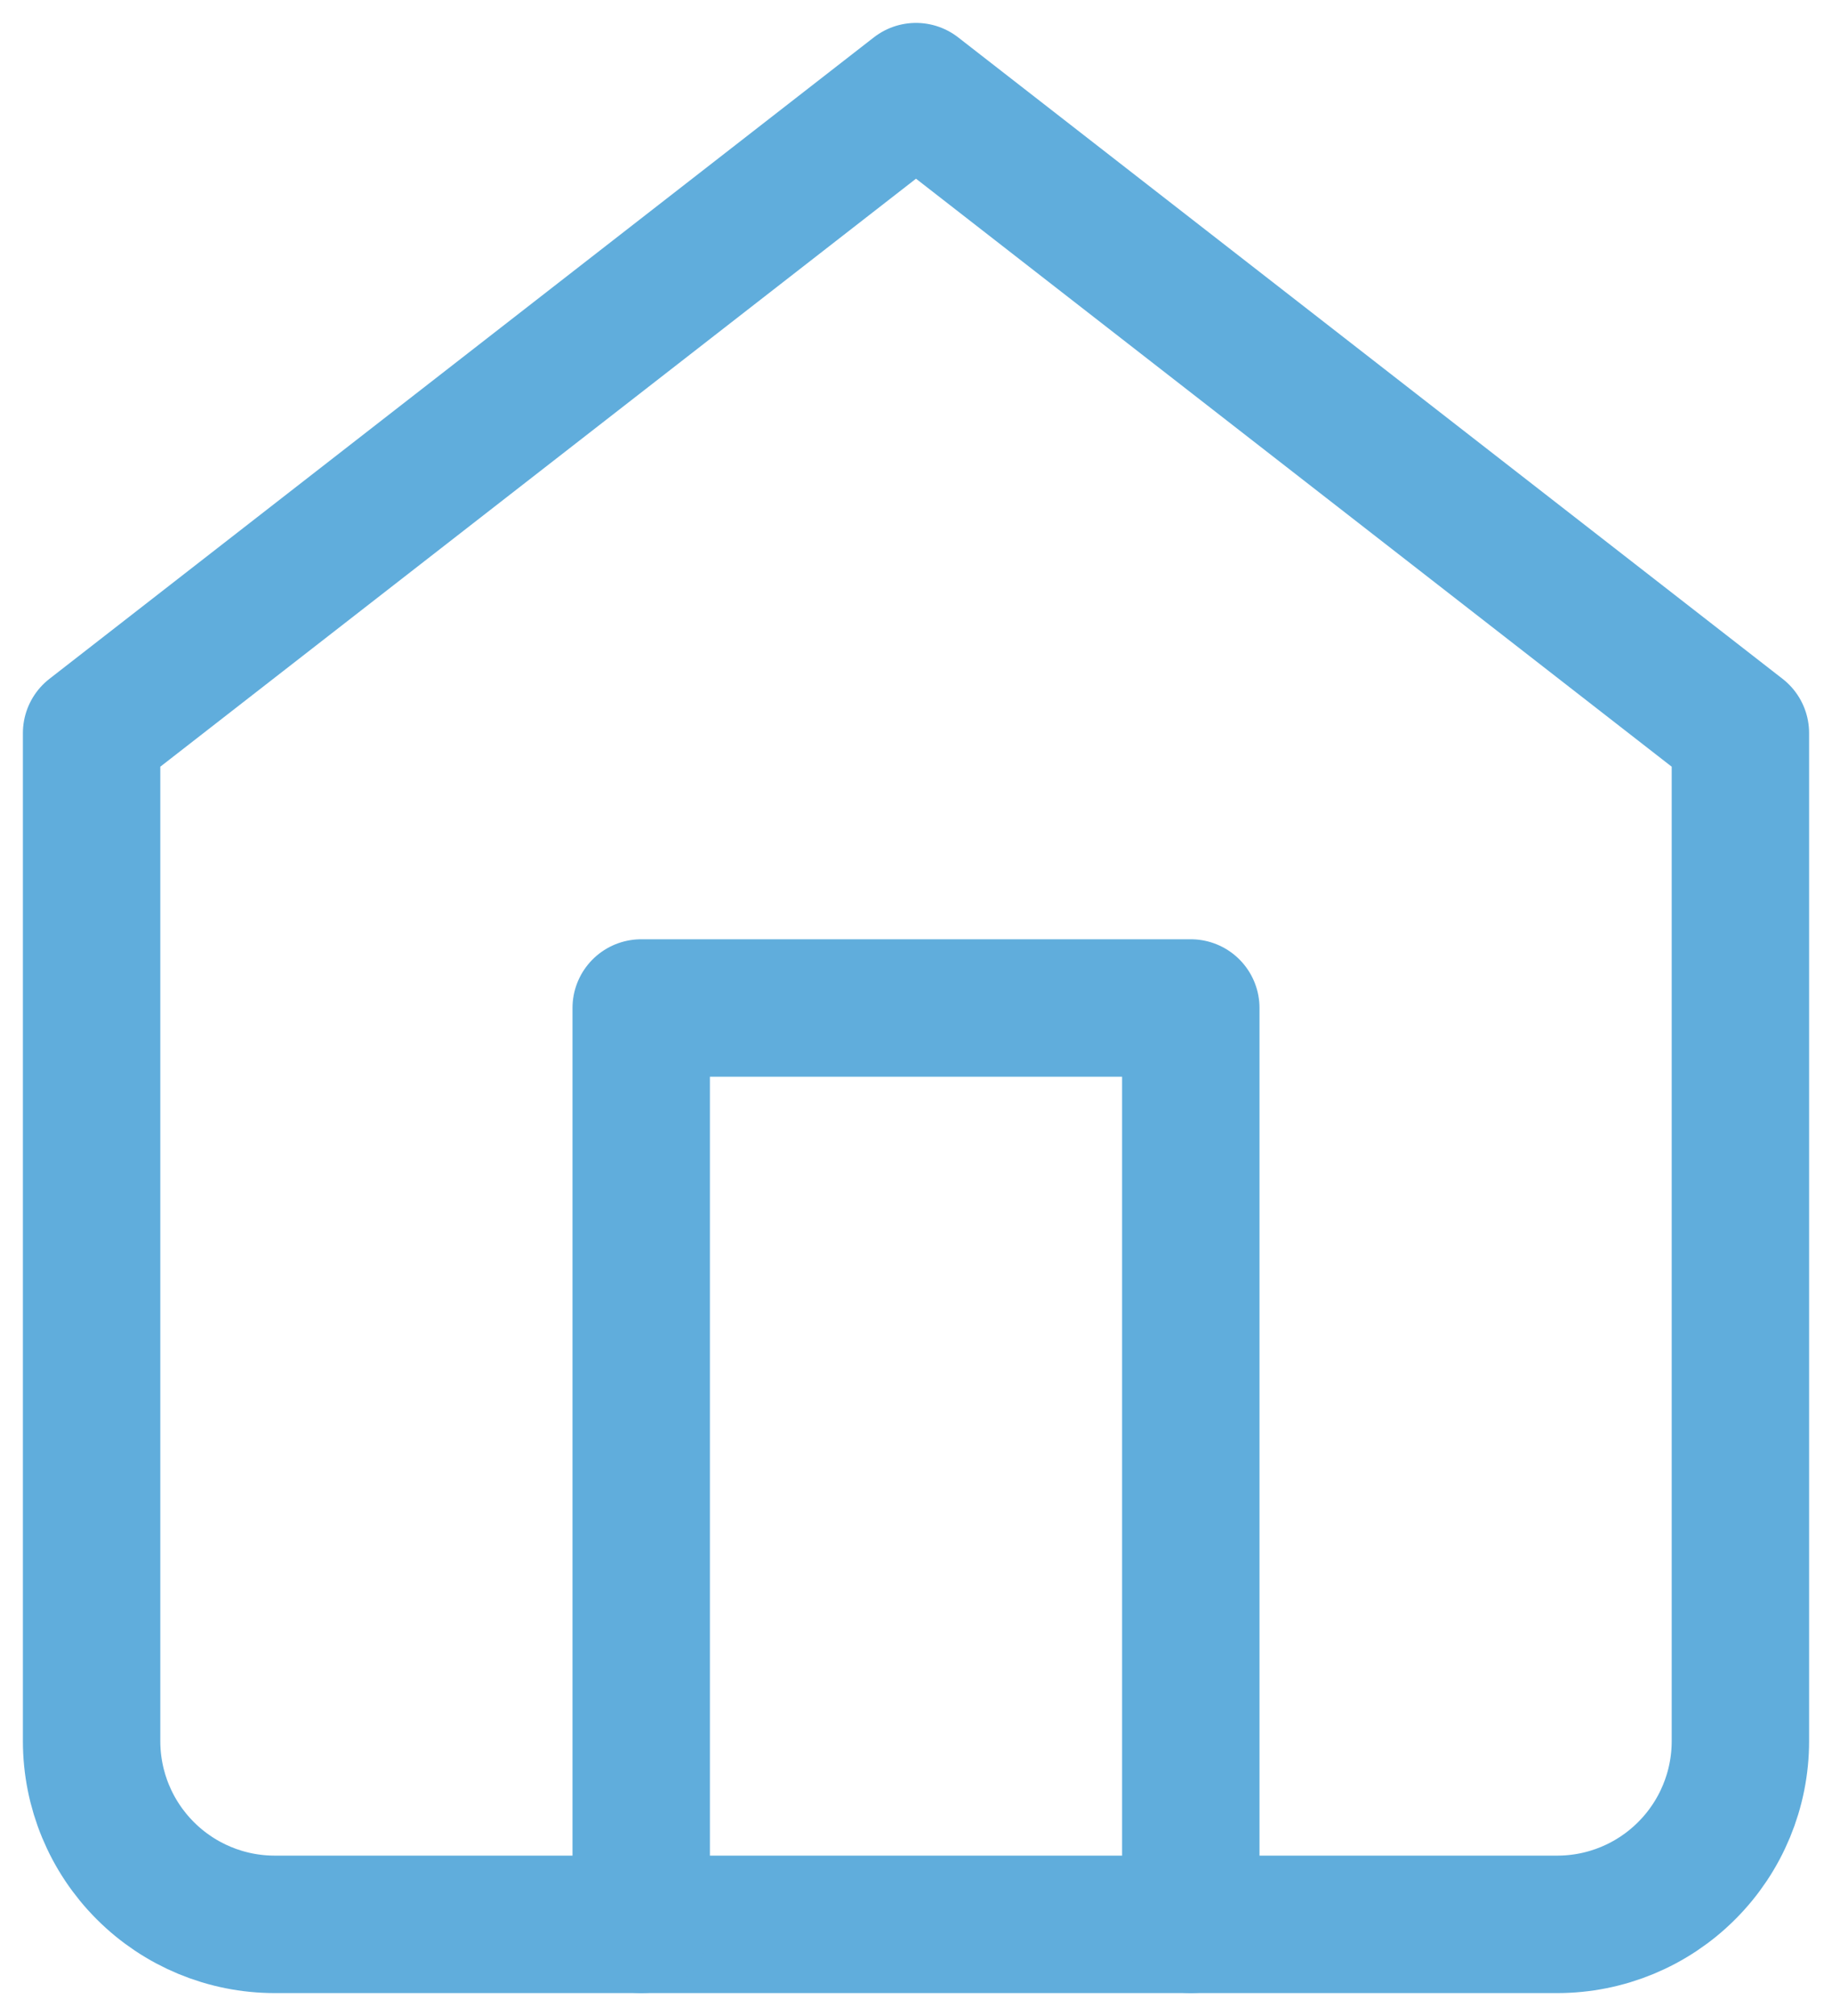
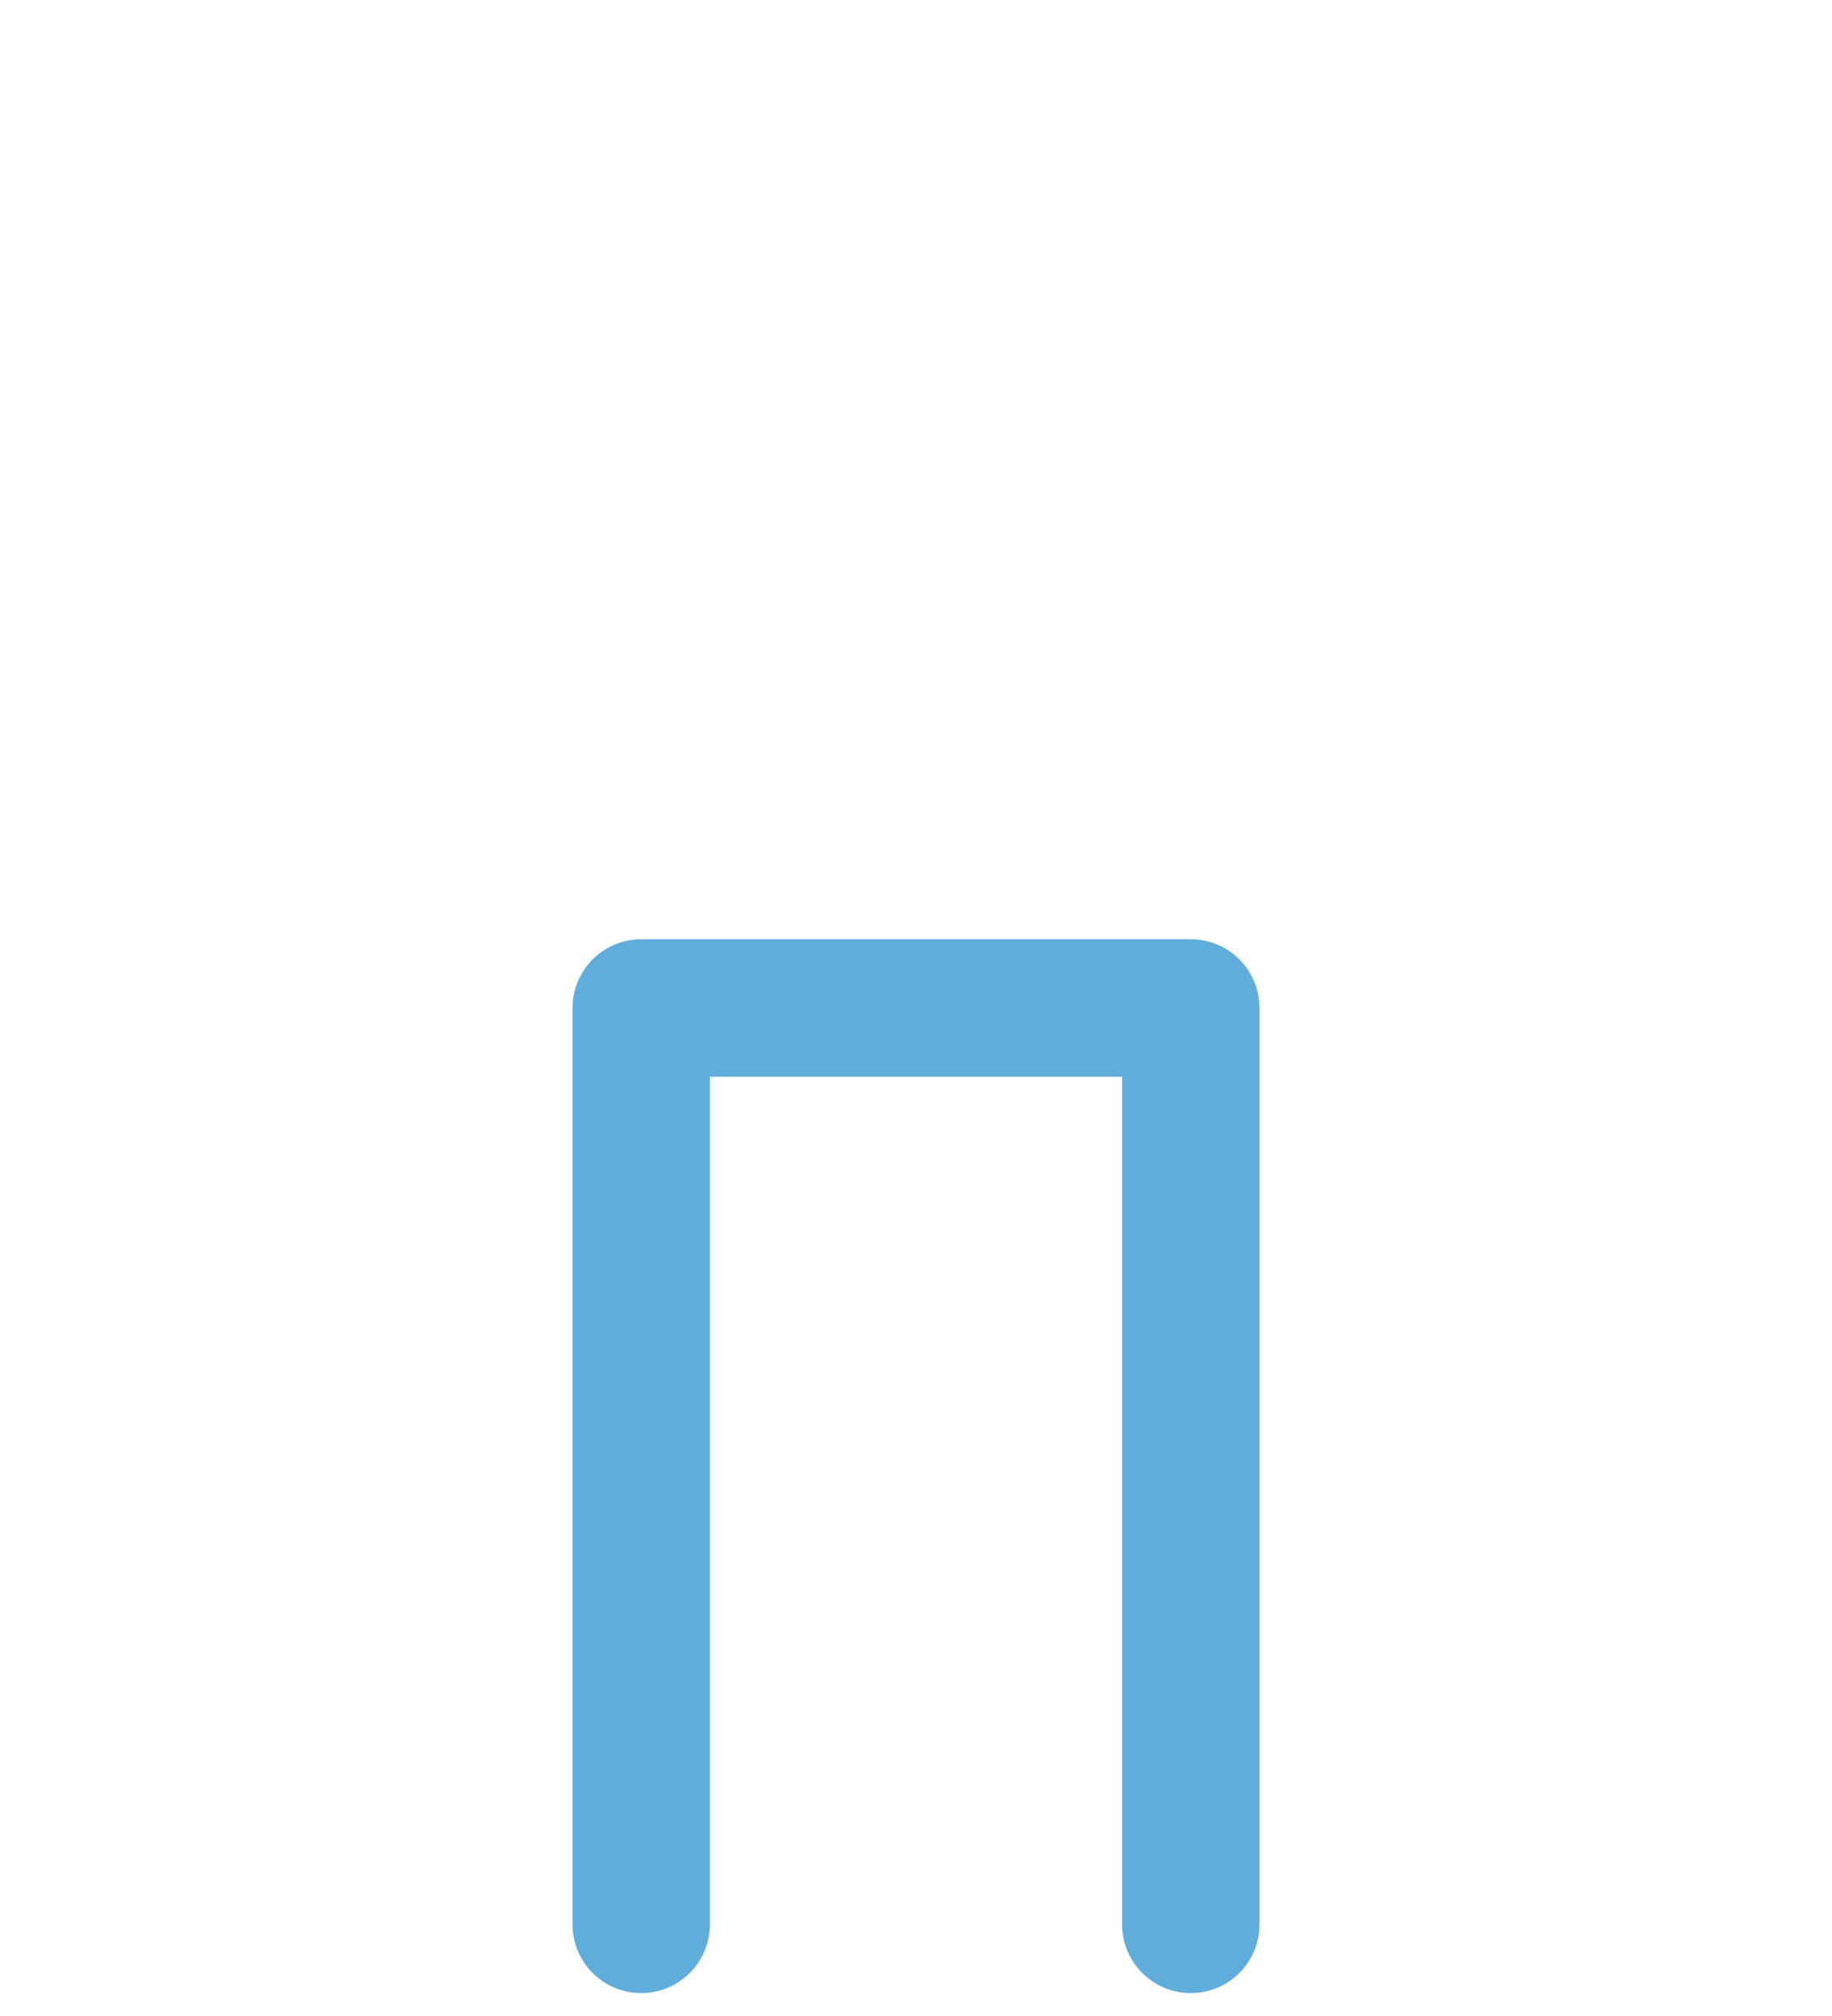
<svg xmlns="http://www.w3.org/2000/svg" width="40" height="44" viewBox="0 0 40 44" fill="none">
-   <path d="M2 16L20 2L38 16V38C38 39.061 37.579 40.078 36.828 40.828C36.078 41.579 35.061 42 34 42H6C4.939 42 3.922 41.579 3.172 40.828C2.421 40.078 2 39.061 2 38V16Z" stroke="#60ADDC" stroke-width="3" stroke-linecap="round" stroke-linejoin="round" />
  <path d="M14 42V22H26V42" stroke="#60ADDC" stroke-width="3" stroke-linecap="round" stroke-linejoin="round" />
</svg>